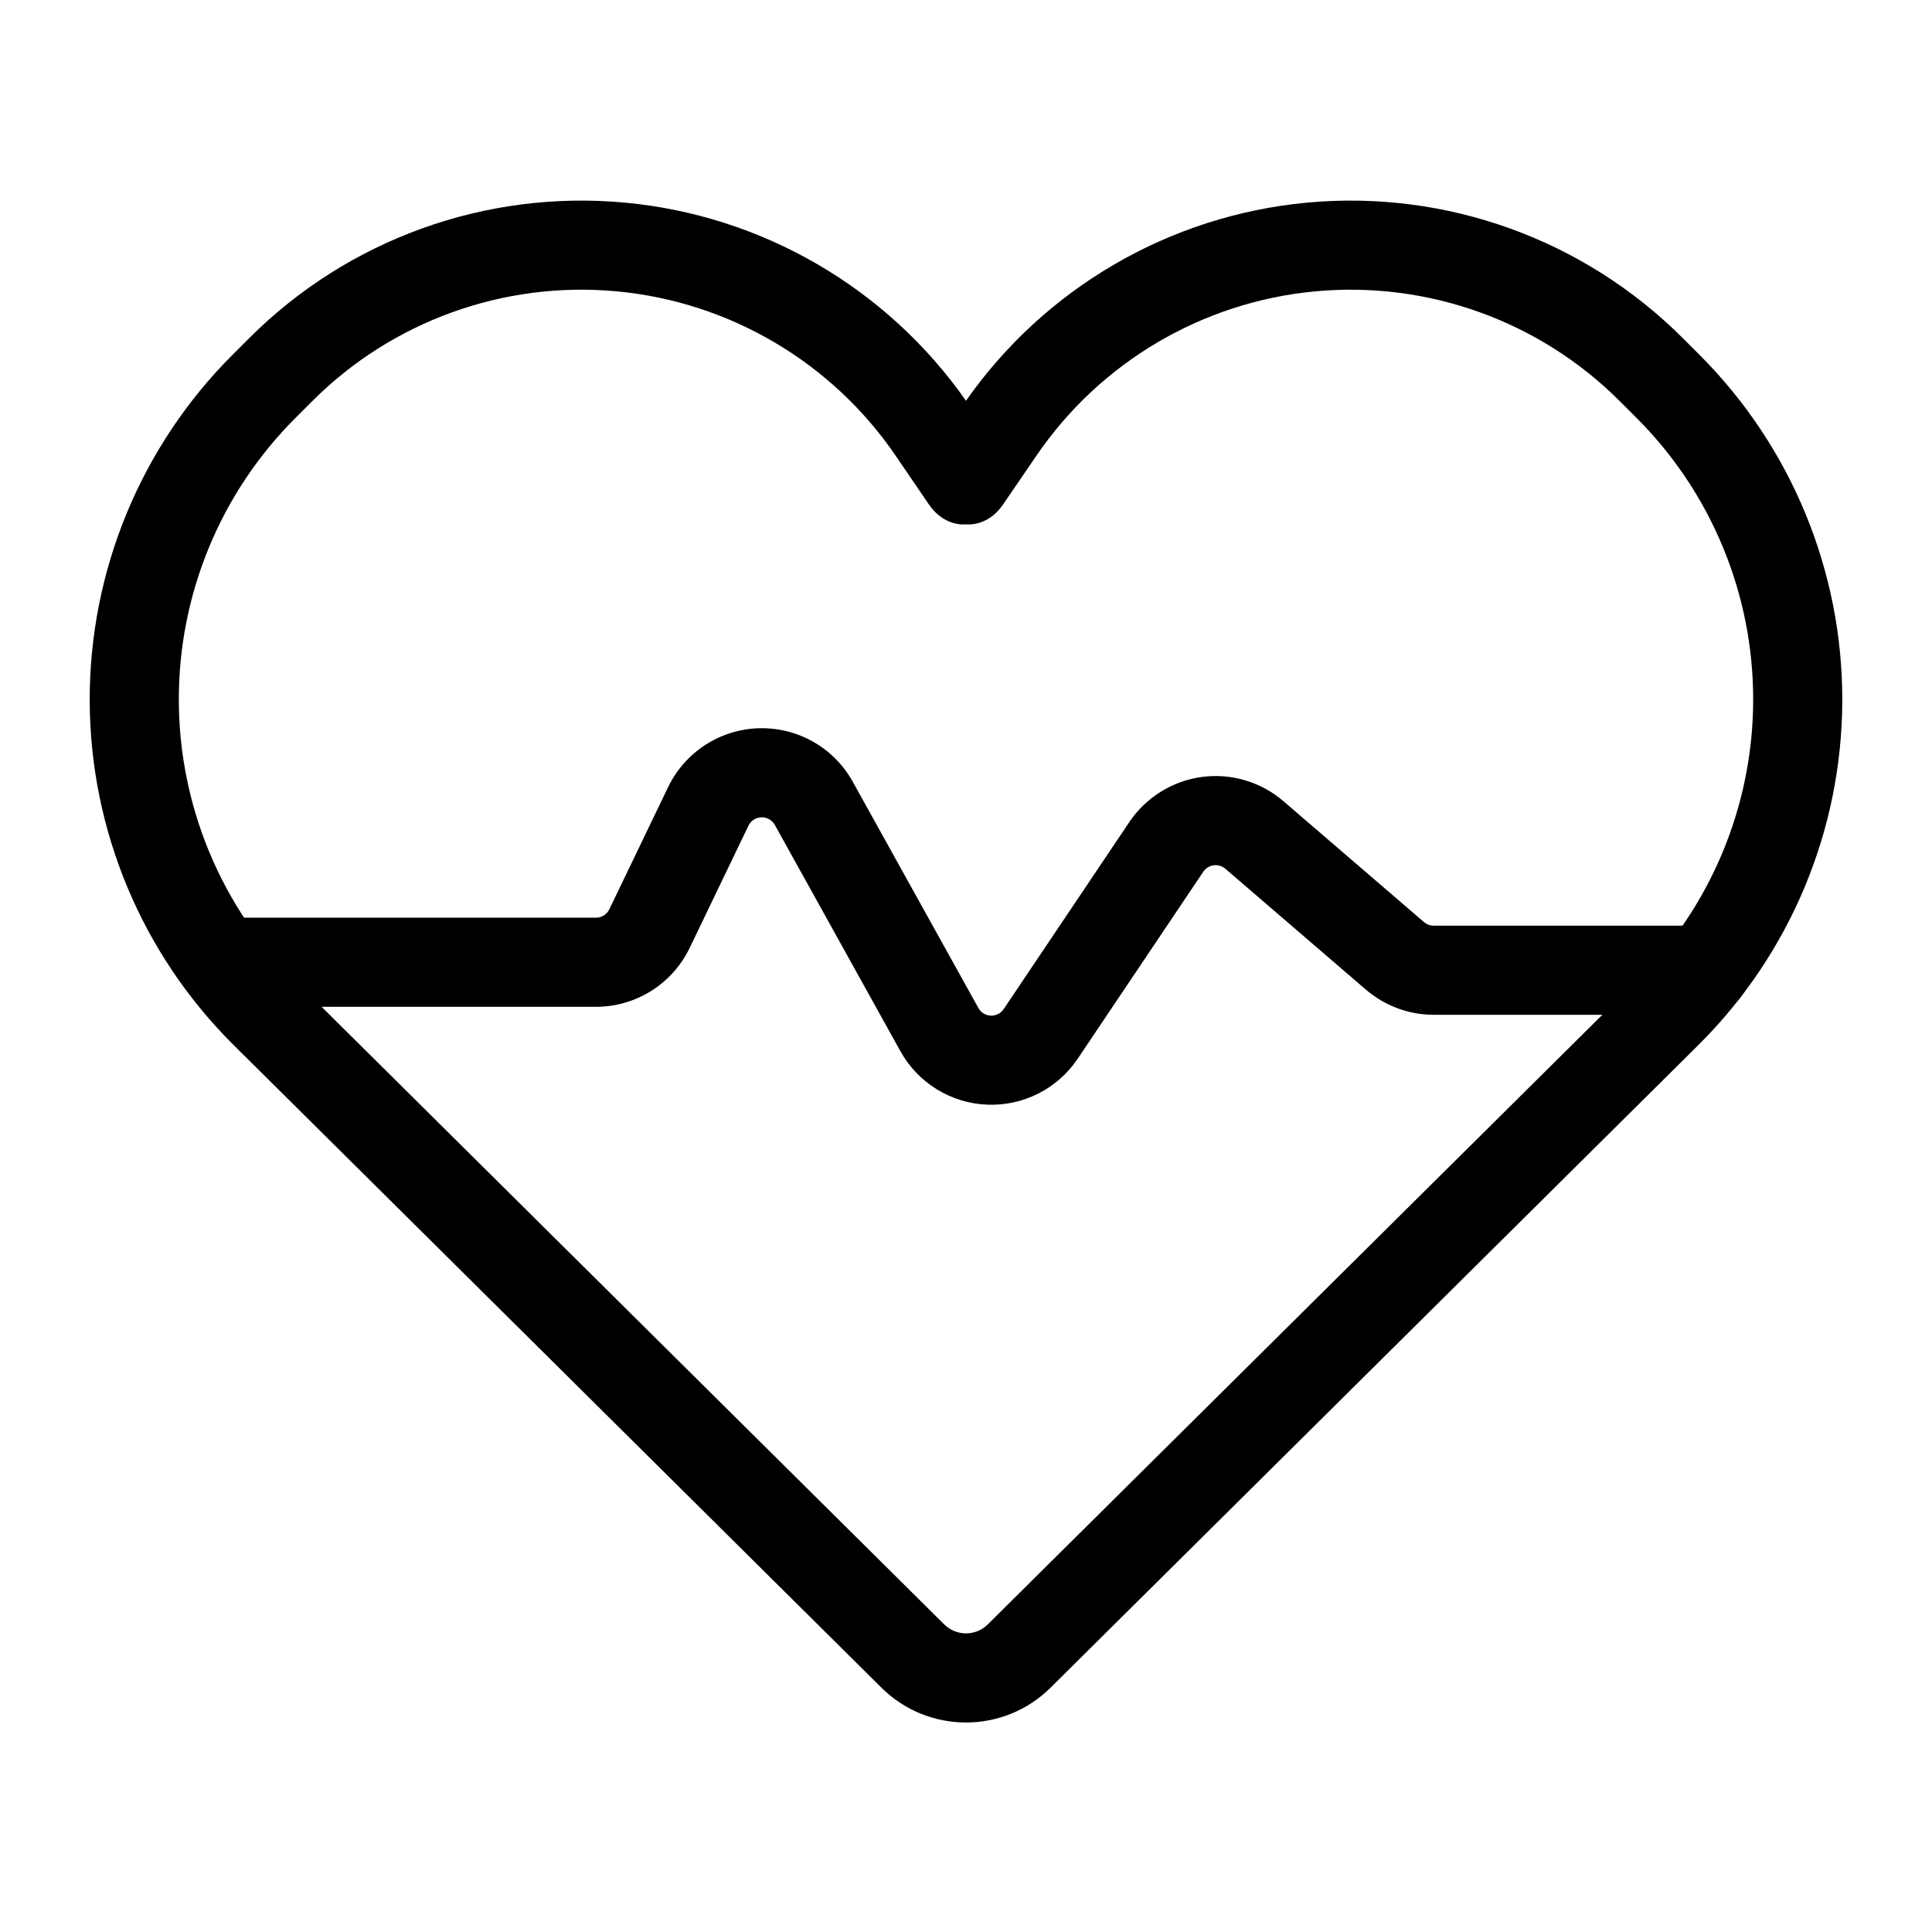
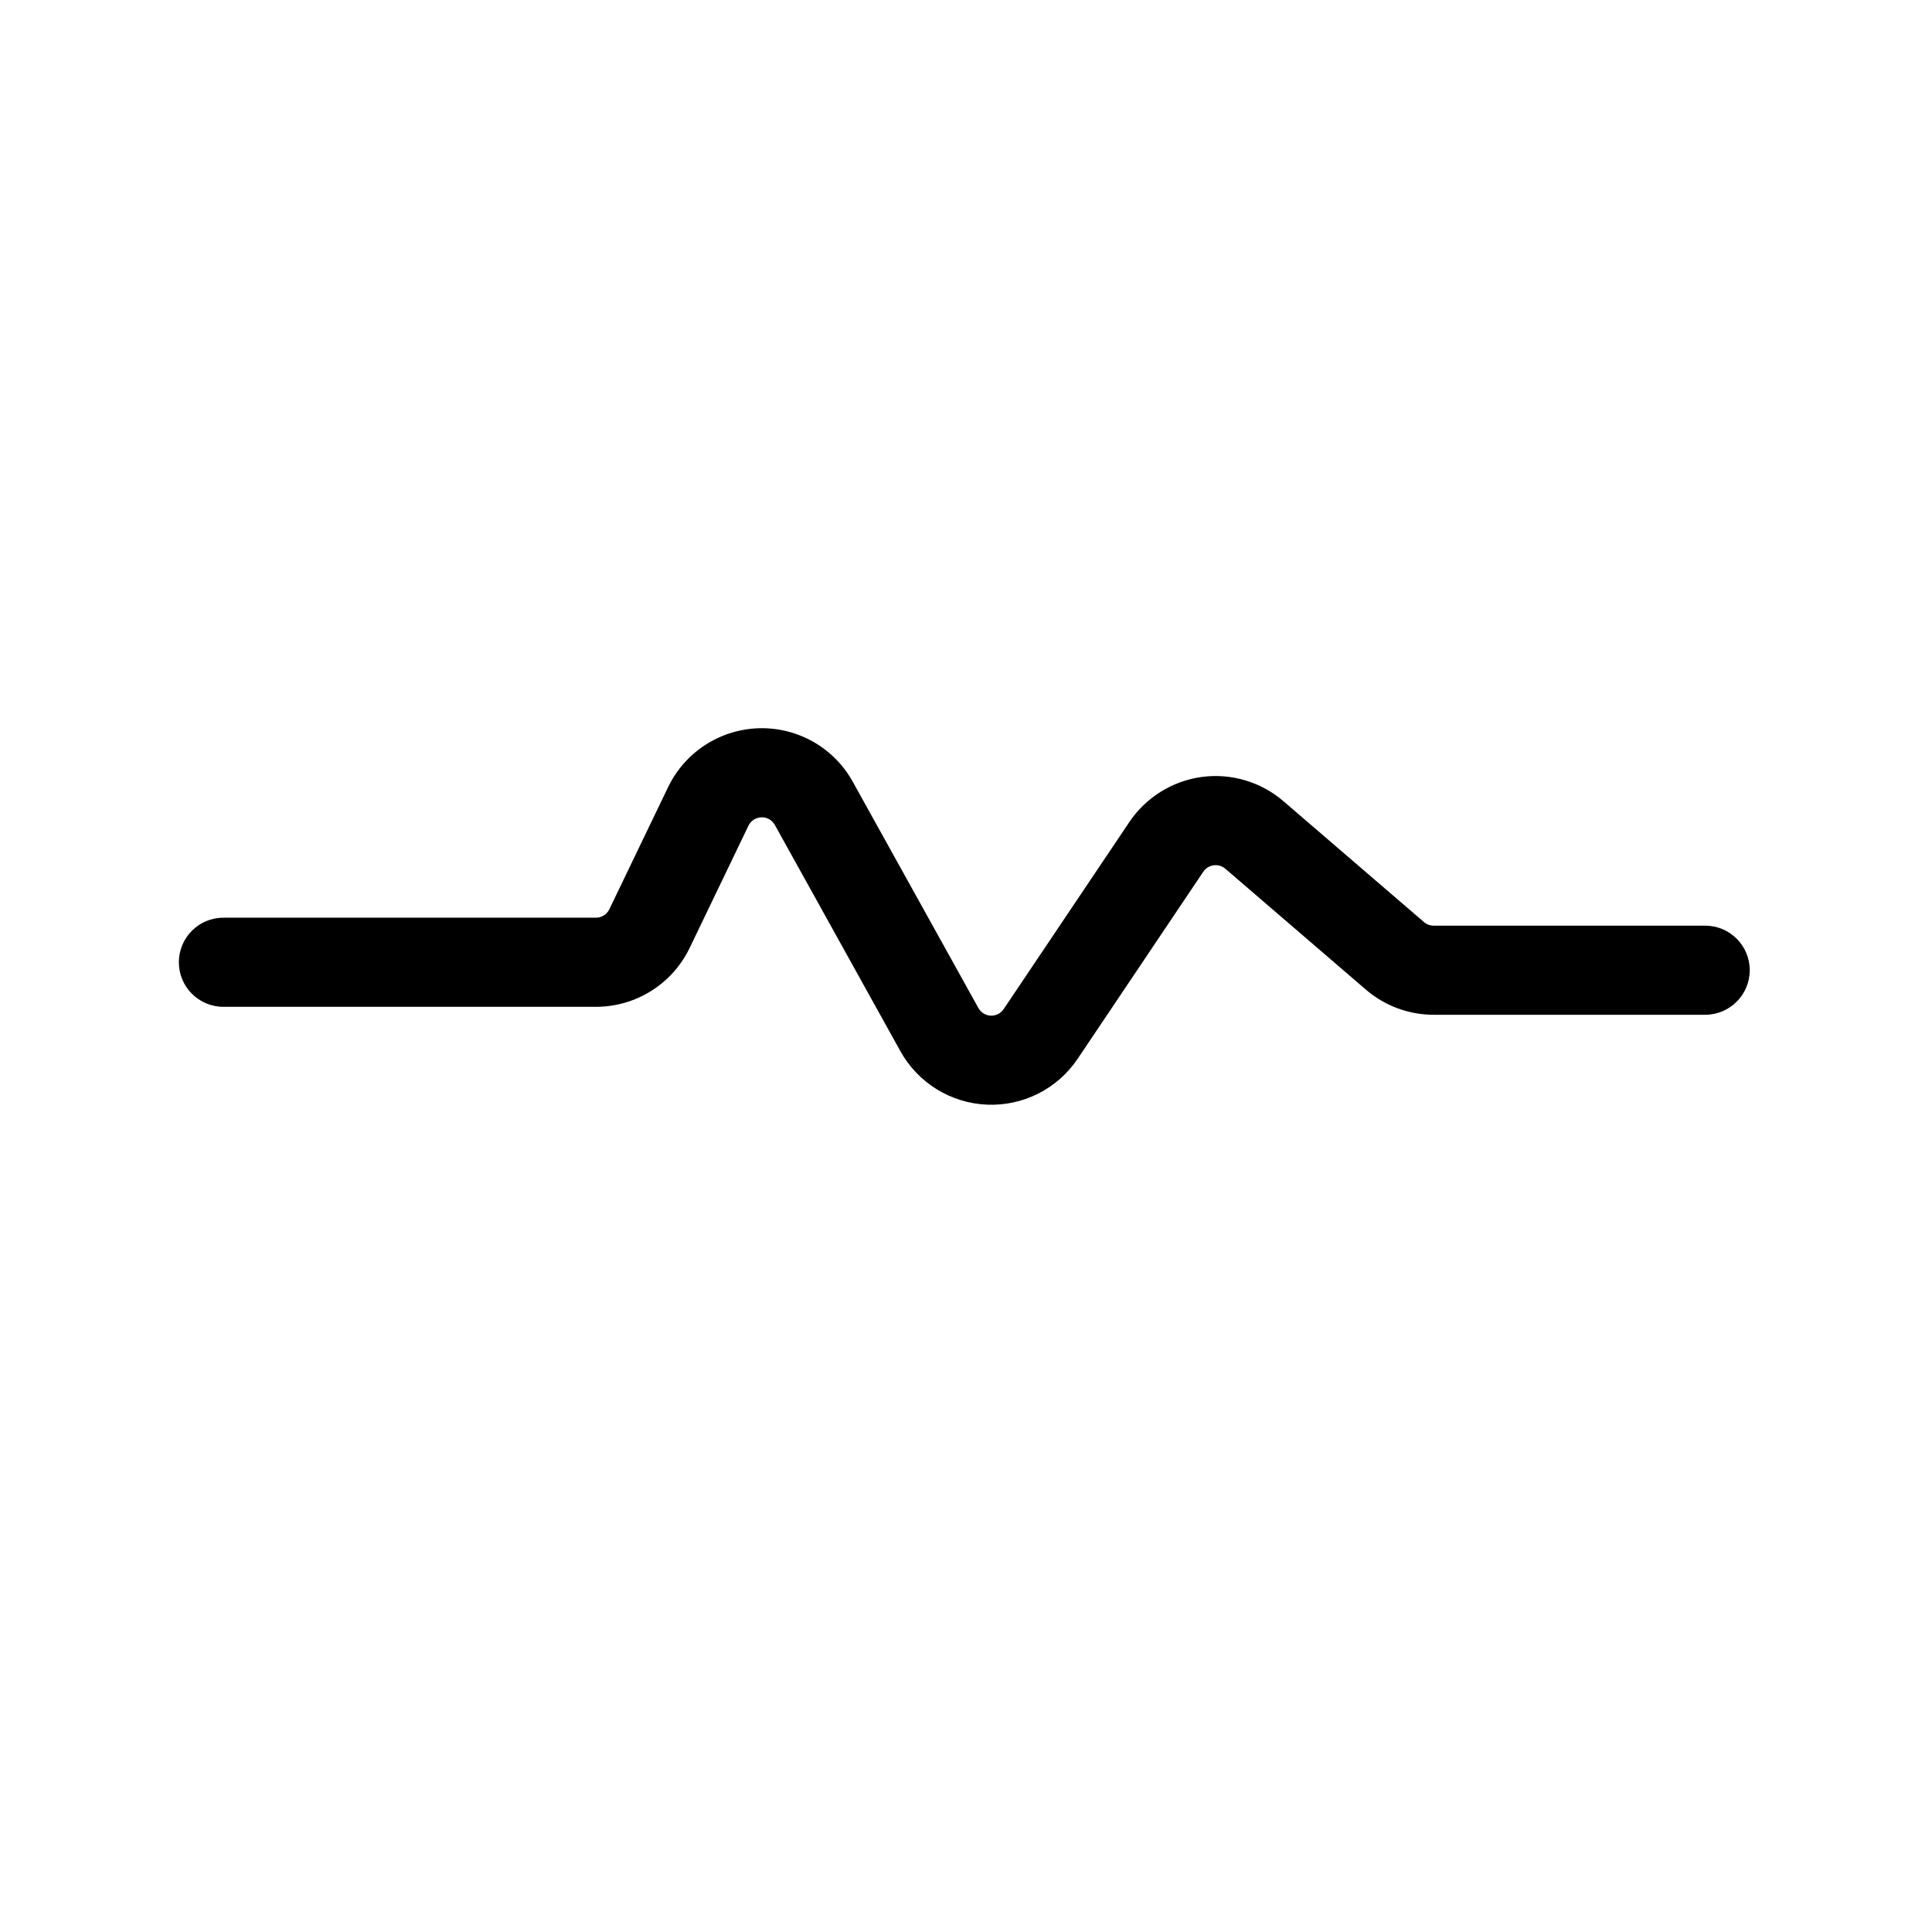
<svg xmlns="http://www.w3.org/2000/svg" fill="#000000" width="800px" height="800px" version="1.1" viewBox="144 144 512 512">
  <g fill-rule="evenodd">
-     <path d="m400 250.21c-20.941-29.883-53.953-49.105-90.355-52.508-36.887-3.449-73.398 9.715-99.613 35.914-1.48 1.496-2.977 2.977-4.457 4.457-24.262 24.277-37.863 57.215-37.801 91.535s13.809 67.211 38.18 91.379c61.652 61.164 140.09 138.97 171.64 170.27 12.406 12.297 32.402 12.297 44.809 0 31.551-31.301 109.99-109.11 171.64-170.27 24.371-24.168 38.117-57.055 38.18-91.379 0.062-34.32-13.539-67.258-37.801-91.535-1.48-1.48-2.977-2.961-4.457-4.457-26.215-26.199-62.723-39.359-99.613-35.914-36.398 3.402-69.414 22.625-90.355 52.508zm0 32.746c0.031 0 5.699 0.805 9.855-5.305 0.598-0.883 3.856-5.652 8.785-12.863 16.91-24.797 44.004-40.777 73.902-43.578 29.898-2.785 59.496 7.871 80.719 29.109 1.496 1.48 2.977 2.977 4.457 4.457 19.836 19.82 30.953 46.742 30.891 74.785-0.062 28.039-11.289 54.898-31.188 74.66-61.668 61.164-140.09 138.97-171.66 170.27-3.18 3.164-8.344 3.164-11.523 0-31.566-31.301-109.99-109.11-171.66-170.27-19.902-19.758-31.125-46.617-31.188-74.66-0.062-28.039 11.051-54.961 30.891-74.785 1.48-1.48 2.961-2.977 4.457-4.457 21.223-21.238 50.82-31.898 80.719-29.109 29.898 2.801 56.992 18.781 73.918 43.578 4.914 7.211 8.172 11.98 8.77 12.863 4.156 6.109 9.824 5.305 9.855 5.305z" />
    <path d="m595.89 389.31h-71.965c-0.945 0-1.859-0.348-2.566-0.961l-37.234-32.023c-5.969-5.133-13.855-7.477-21.664-6.422-7.793 1.07-14.785 5.414-19.176 11.949l-33.297 49.562c-0.77 1.148-2.062 1.793-3.434 1.746-1.371-0.062-2.613-0.836-3.273-2.031l-33.297-59.969c-4.992-9.004-14.594-14.469-24.891-14.168-10.281 0.301-19.555 6.312-24.027 15.586l-15.586 32.387c-0.66 1.371-2.031 2.234-3.543 2.234h-98.73c-6.519 0-11.809 5.289-11.809 11.809 0 6.519 5.289 11.809 11.809 11.809h98.73c10.578 0 20.23-6.062 24.828-15.602l15.586-32.402c0.629-1.324 1.969-2.172 3.434-2.219s2.832 0.738 3.559 2.031l33.281 59.969c4.66 8.391 13.352 13.746 22.922 14.152 9.59 0.41 18.688-4.188 24.043-12.156l33.297-49.578c0.629-0.93 1.637-1.543 2.738-1.699 1.117-0.156 2.25 0.188 3.102 0.914l37.234 32.023c4.992 4.297 11.367 6.676 17.965 6.676h71.965c6.519 0 11.809-5.305 11.809-11.809 0-6.519-5.289-11.809-11.809-11.809z" />
  </g>
</svg>